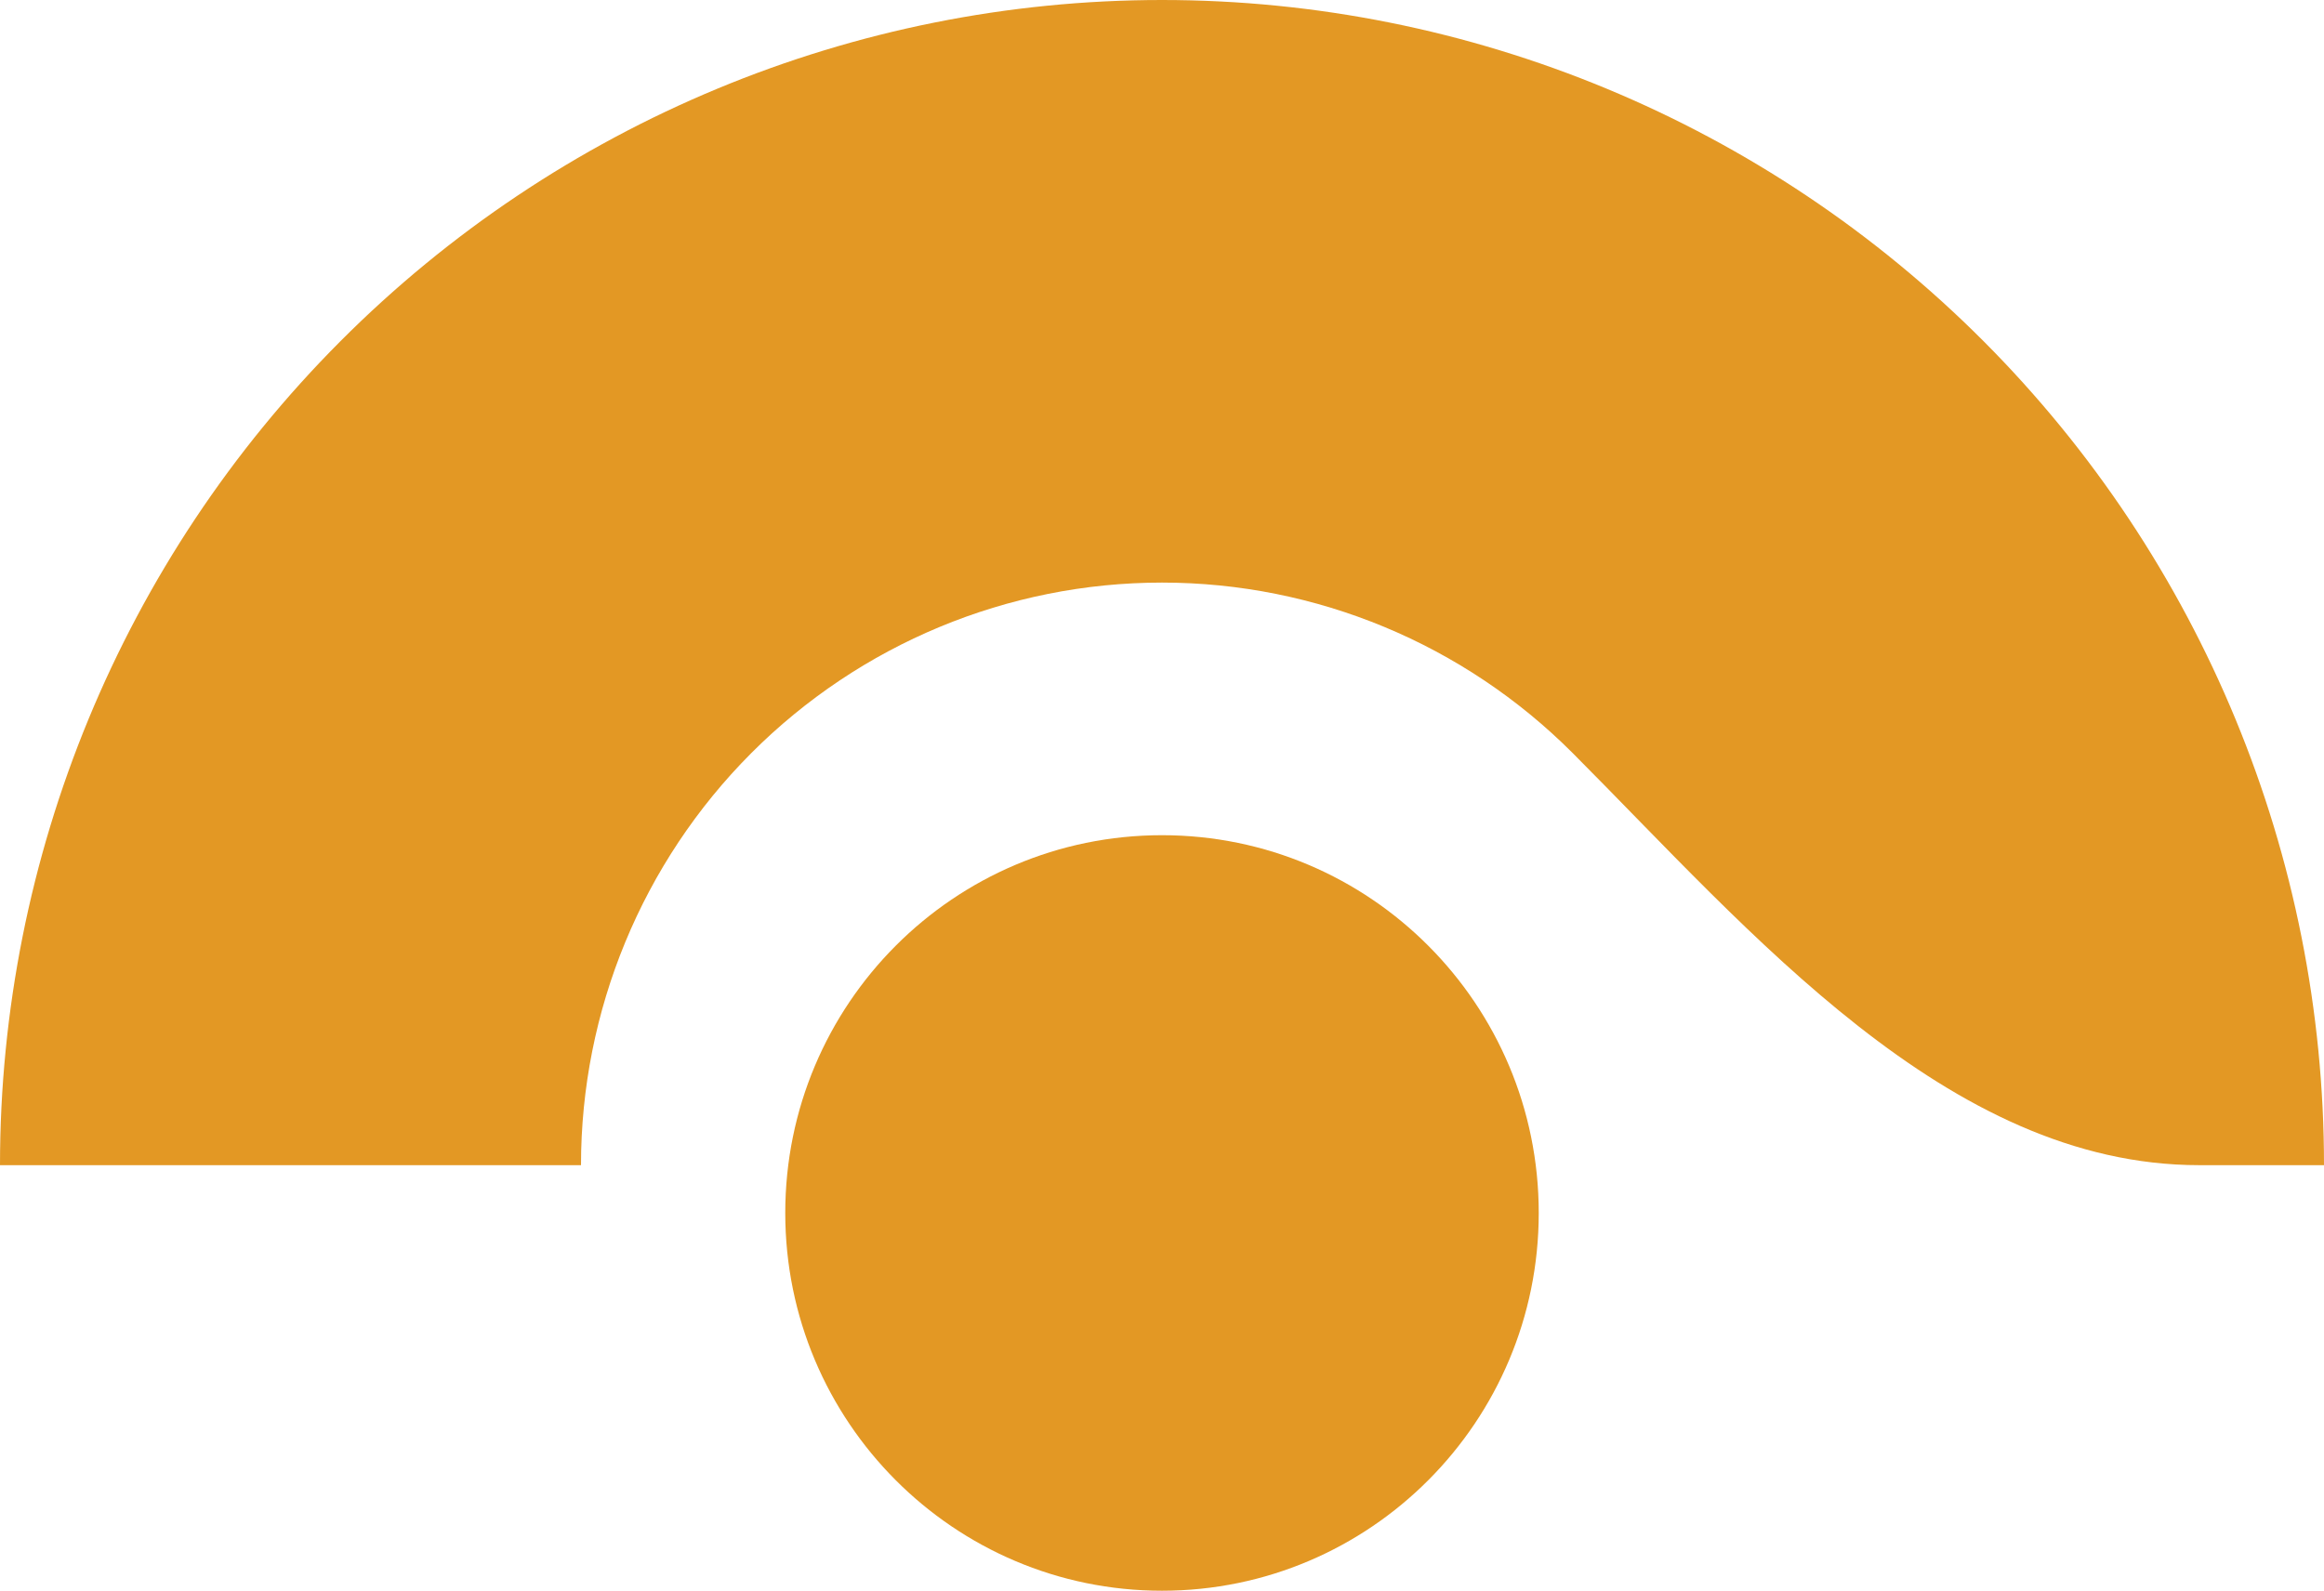
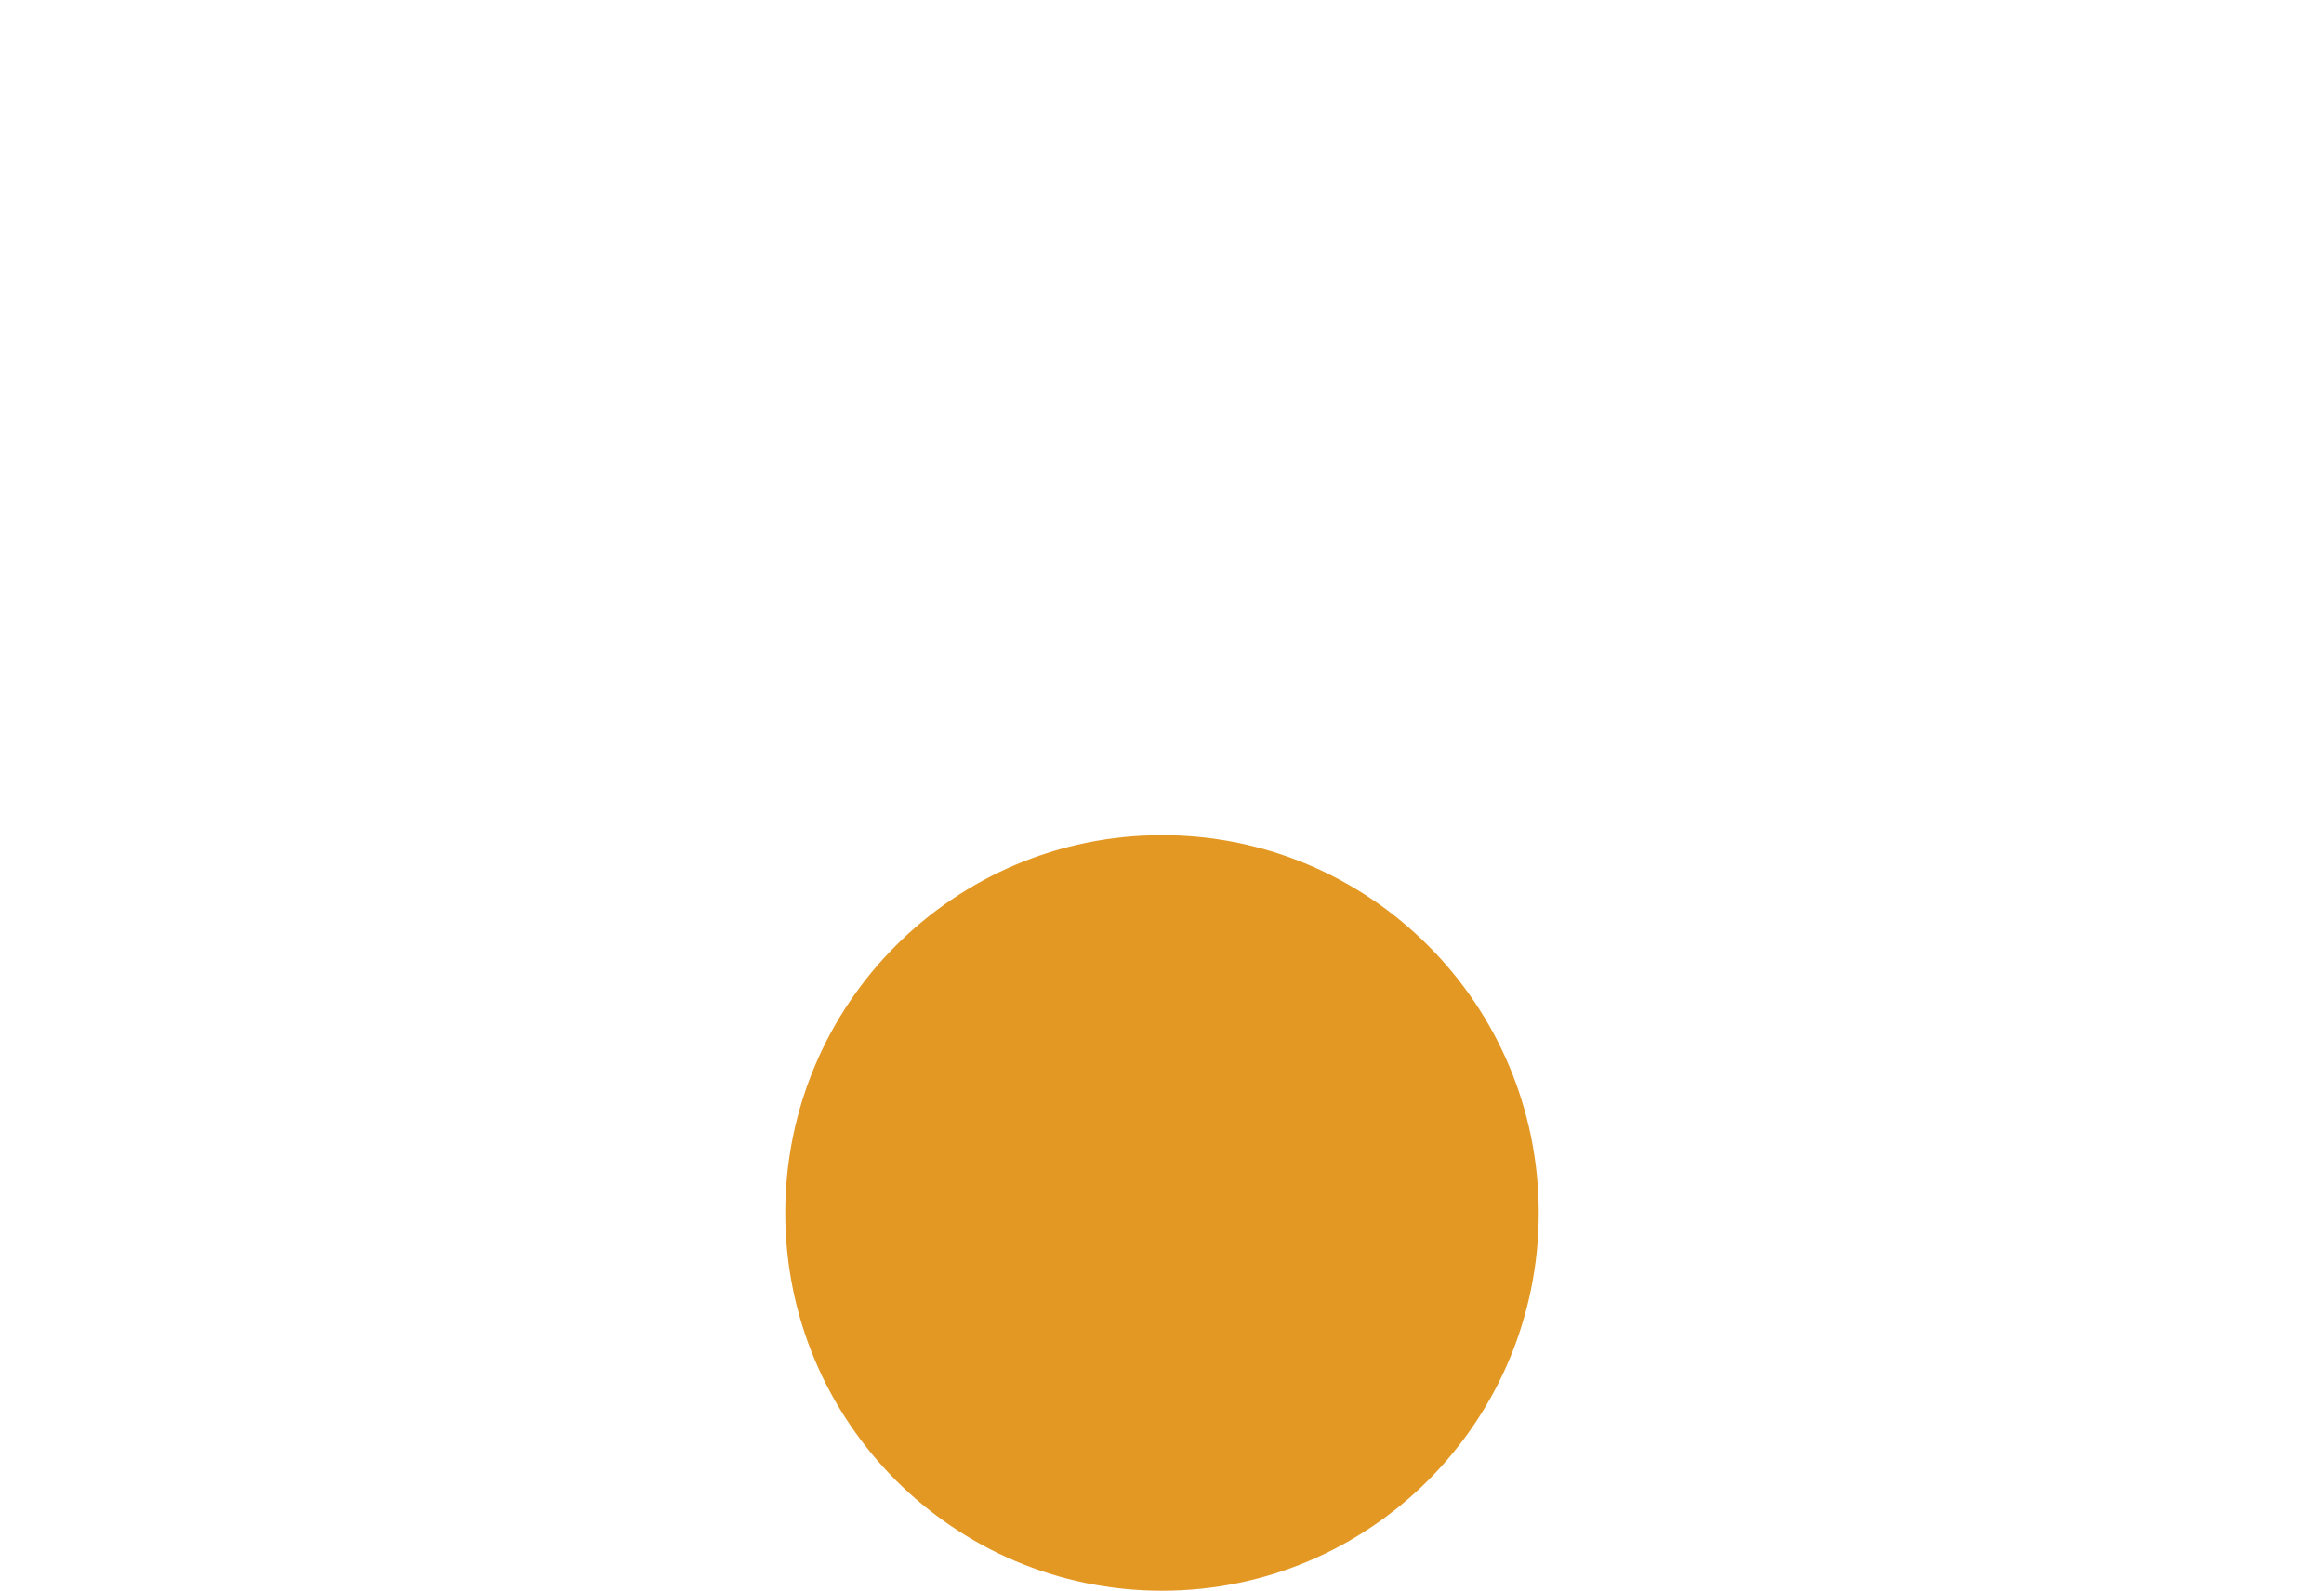
<svg xmlns="http://www.w3.org/2000/svg" width="111" height="76" viewBox="0 0 111 76" fill="none">
-   <path d="M111 55.668C111 40.904 105.153 26.745 94.744 16.305C84.336 5.865 70.219 1.11466e-06 55.5 0C40.781 -1.11466e-06 26.664 5.865 16.256 16.305C5.847 26.745 2.22258e-06 40.904 0 55.668L27.75 55.668C27.75 48.286 30.674 41.206 35.878 35.986C41.082 30.767 48.14 27.834 55.5 27.834C62.86 27.834 69.918 30.767 75.122 35.986C83.633 44.523 93.008 55.668 105.044 55.668H111Z" fill="#E39824" />
  <path d="M73.494 57.951C73.494 67.919 65.438 76 55.5 76C45.562 76 37.506 67.919 37.506 57.951C37.506 47.983 45.562 39.903 55.5 39.903C65.438 39.903 73.494 47.983 73.494 57.951Z" fill="#E39824" />
</svg>